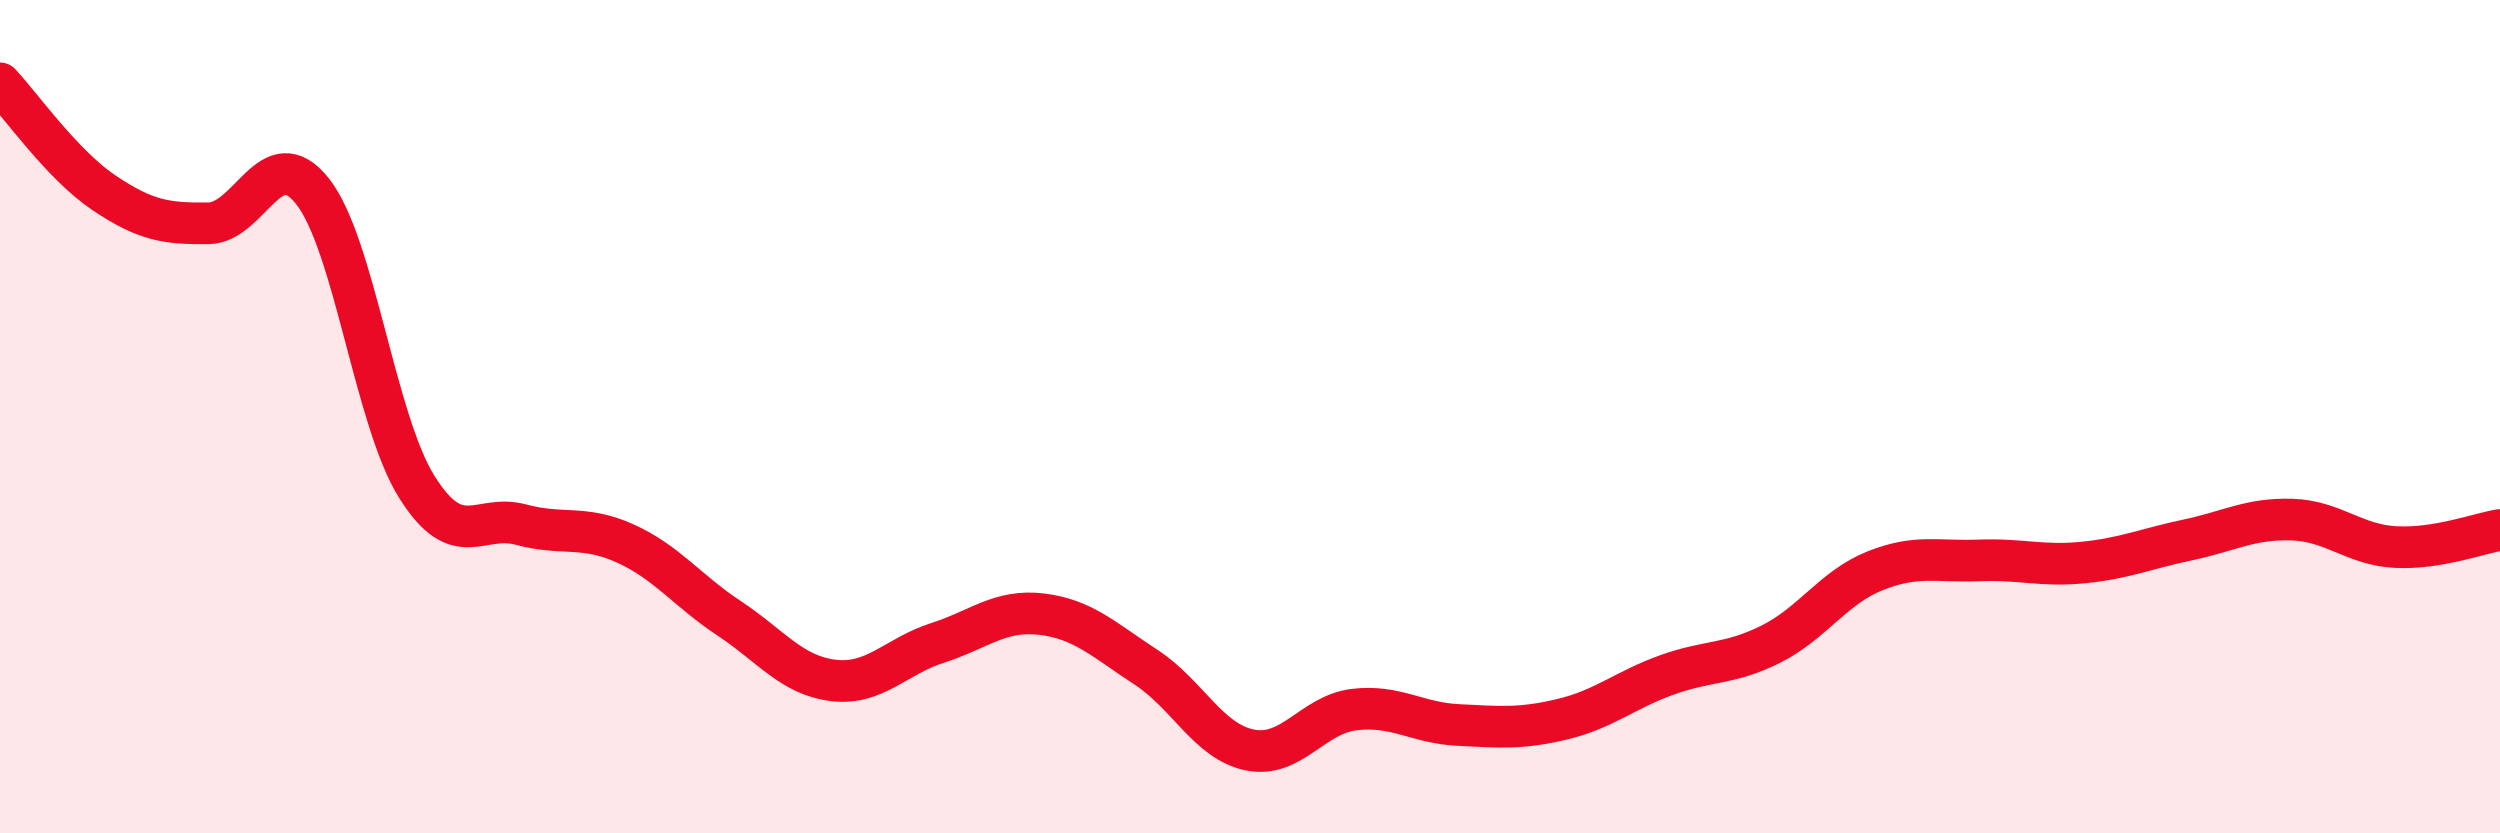
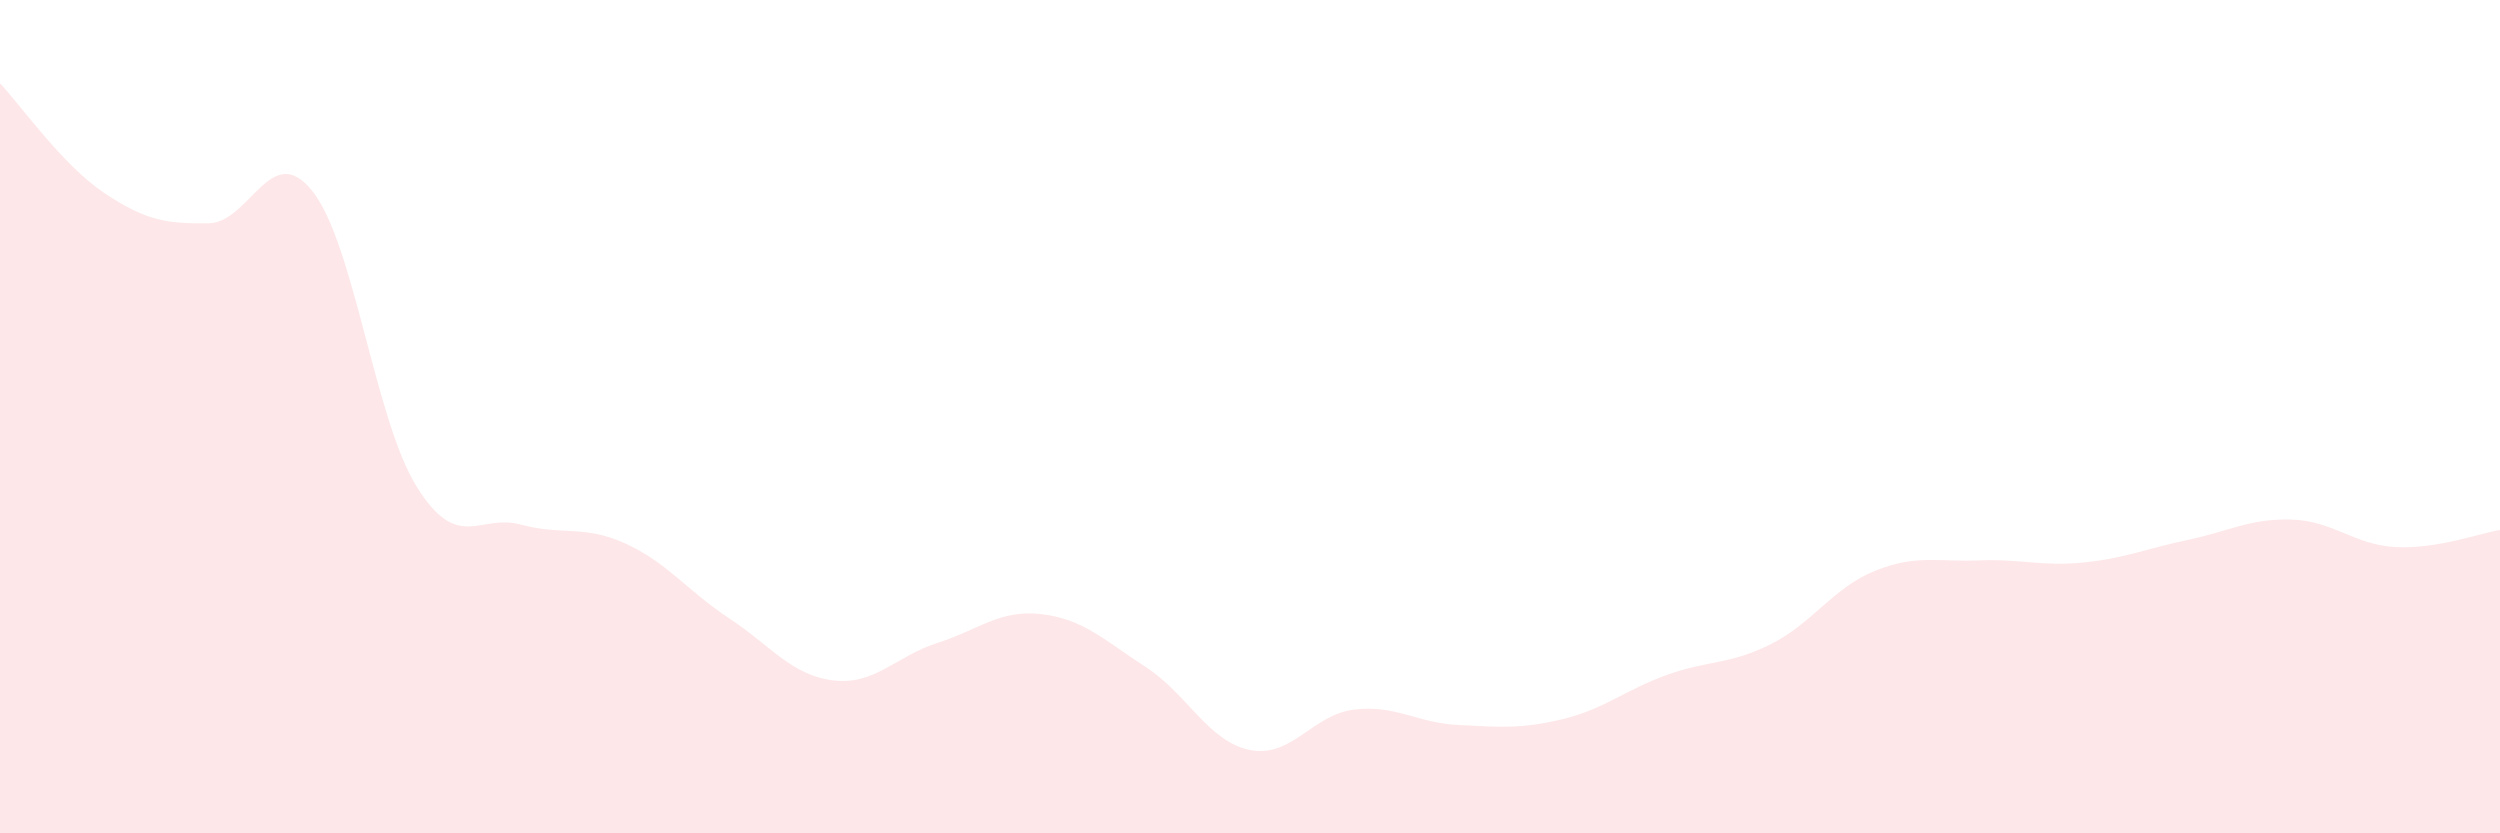
<svg xmlns="http://www.w3.org/2000/svg" width="60" height="20" viewBox="0 0 60 20">
  <path d="M 0,2 C 0.5,2.53 1.5,3.96 2.5,4.63 C 3.5,5.3 4,5.37 5,5.36 C 6,5.35 6.5,3.33 7.5,4.59 C 8.5,5.85 9,10.08 10,11.68 C 11,13.28 11.5,12.32 12.5,12.59 C 13.5,12.86 14,12.59 15,13.04 C 16,13.49 16.5,14.18 17.5,14.84 C 18.5,15.5 19,16.21 20,16.33 C 21,16.45 21.5,15.75 22.5,15.43 C 23.5,15.11 24,14.62 25,14.74 C 26,14.86 26.5,15.36 27.5,16.01 C 28.5,16.66 29,17.8 30,18 C 31,18.2 31.5,17.15 32.5,17.03 C 33.5,16.91 34,17.35 35,17.4 C 36,17.45 36.5,17.5 37.5,17.26 C 38.5,17.02 39,16.56 40,16.2 C 41,15.84 41.5,15.96 42.5,15.46 C 43.5,14.96 44,14.1 45,13.7 C 46,13.3 46.5,13.49 47.5,13.45 C 48.5,13.41 49,13.6 50,13.5 C 51,13.4 51.5,13.17 52.5,12.96 C 53.5,12.75 54,12.44 55,12.47 C 56,12.5 56.5,13.08 57.5,13.13 C 58.5,13.18 59.5,12.8 60,12.72L60 20L0 20Z" fill="#EB0A25" opacity="0.1" stroke-linecap="round" stroke-linejoin="round" />
-   <path d="M 0,2 C 0.5,2.53 1.5,3.96 2.5,4.63 C 3.5,5.3 4,5.37 5,5.36 C 6,5.35 6.5,3.33 7.5,4.59 C 8.5,5.85 9,10.08 10,11.68 C 11,13.28 11.5,12.32 12.5,12.59 C 13.5,12.86 14,12.59 15,13.04 C 16,13.49 16.5,14.18 17.5,14.84 C 18.5,15.5 19,16.21 20,16.33 C 21,16.45 21.5,15.75 22.5,15.43 C 23.5,15.11 24,14.62 25,14.74 C 26,14.86 26.5,15.36 27.5,16.01 C 28.5,16.66 29,17.8 30,18 C 31,18.2 31.5,17.15 32.5,17.03 C 33.5,16.91 34,17.35 35,17.4 C 36,17.45 36.5,17.5 37.5,17.26 C 38.5,17.02 39,16.56 40,16.2 C 41,15.84 41.5,15.96 42.5,15.46 C 43.5,14.96 44,14.1 45,13.7 C 46,13.3 46.5,13.49 47.5,13.45 C 48.5,13.41 49,13.6 50,13.5 C 51,13.4 51.5,13.17 52.5,12.96 C 53.5,12.75 54,12.44 55,12.47 C 56,12.5 56.5,13.08 57.5,13.13 C 58.5,13.18 59.5,12.8 60,12.72" stroke="#EB0A25" stroke-width="1" fill="none" stroke-linecap="round" stroke-linejoin="round" />
</svg>